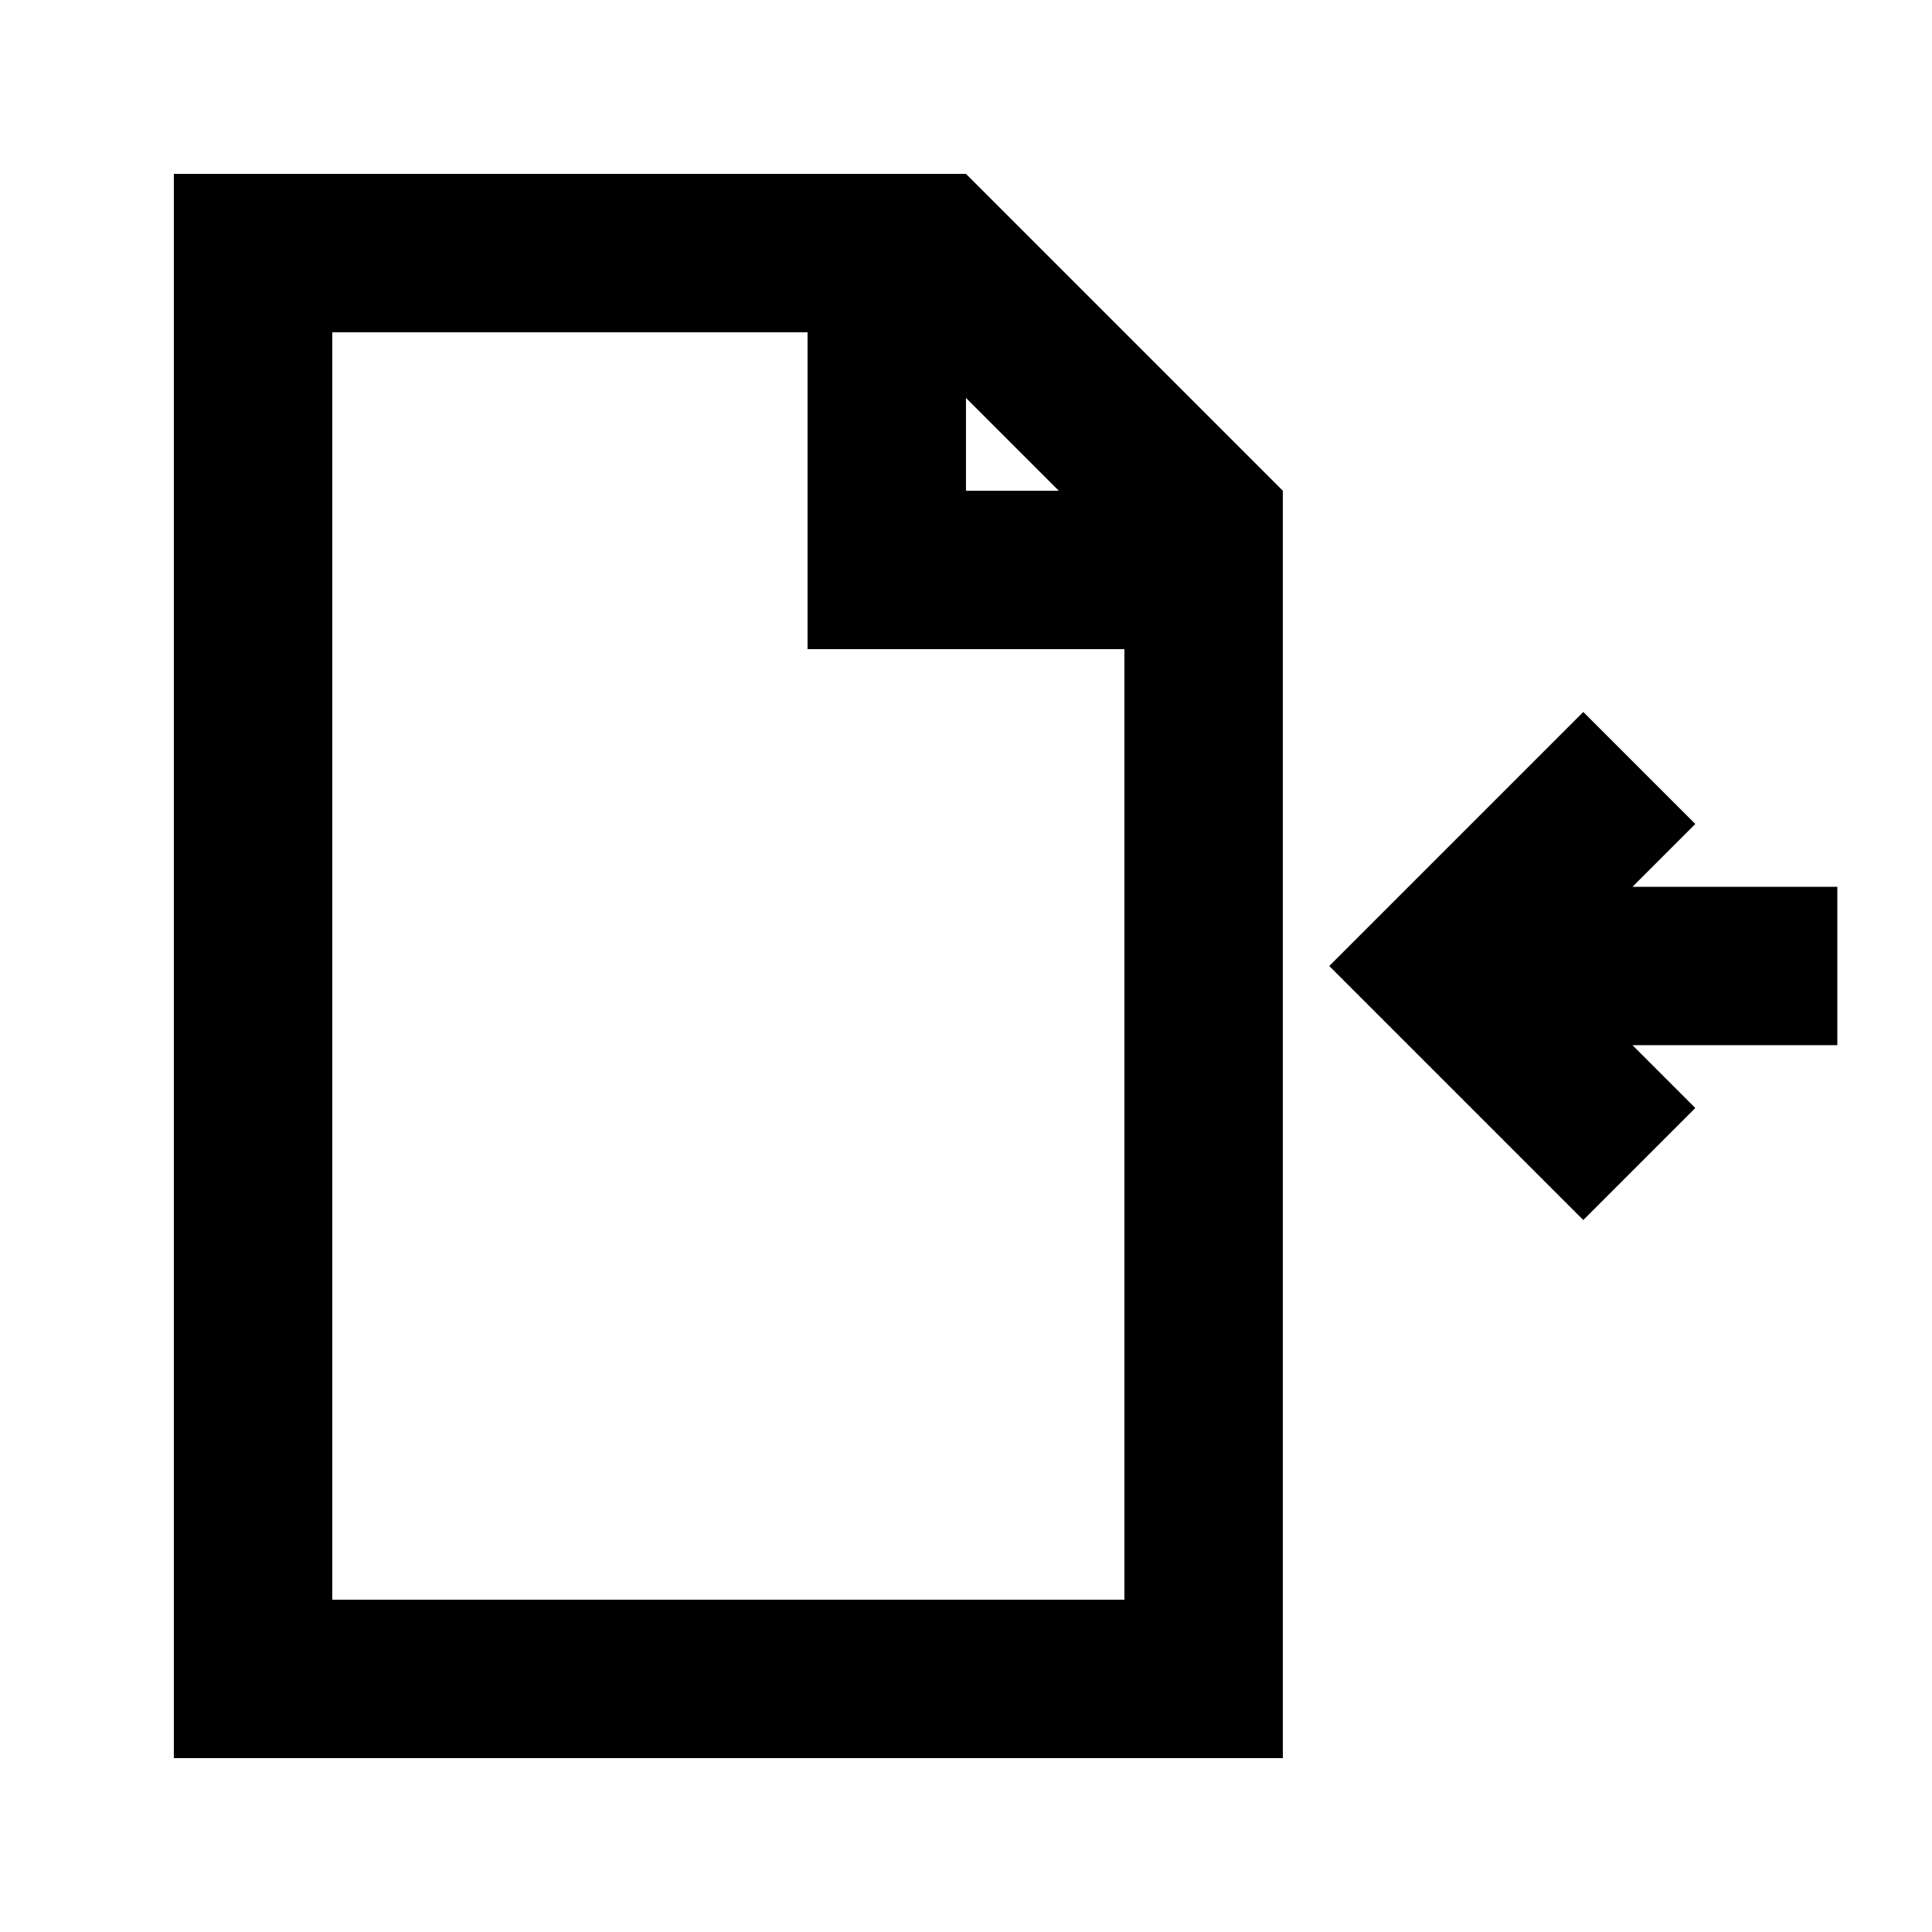
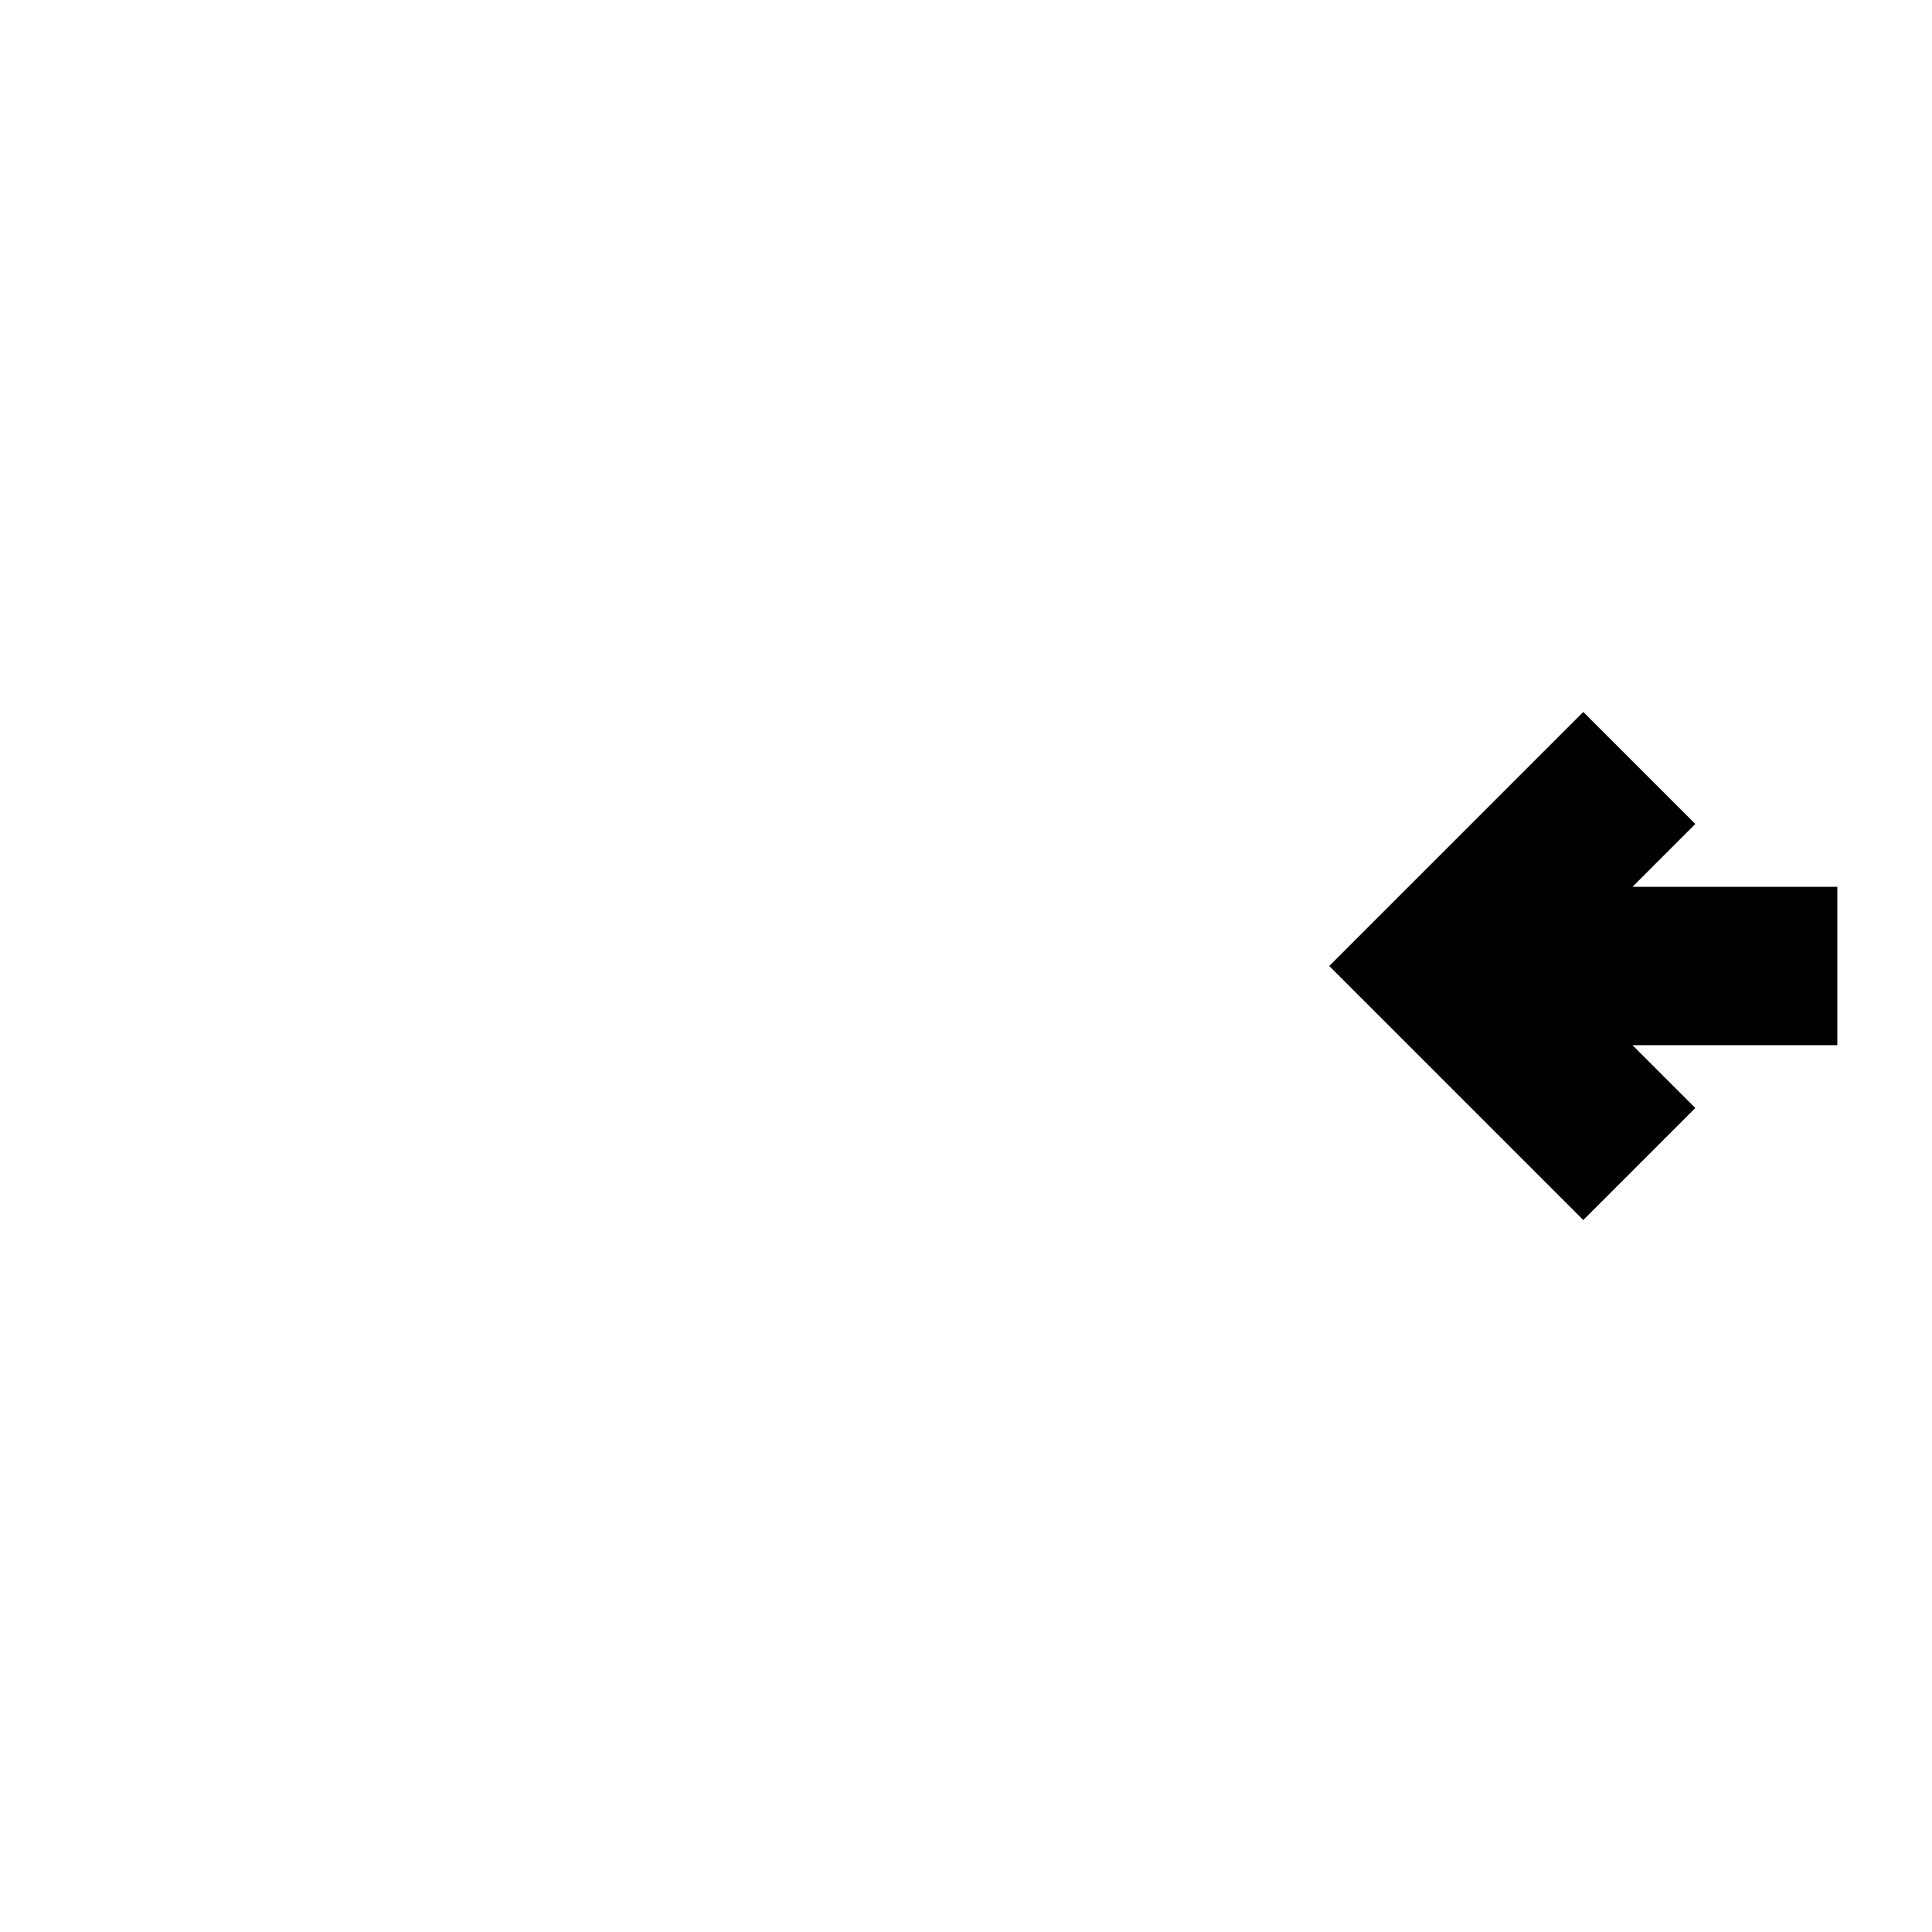
<svg xmlns="http://www.w3.org/2000/svg" fill="#000000" width="800px" height="800px" version="1.1" viewBox="144 144 512 512">
  <g>
-     <path d="m483.96 274.05v335.87h-293.89v-419.84h209.92zm-125.95 41.984v-83.969h-125.95v335.87h209.92v-251.9zm41.984-66.578 24.594 24.594h-24.594z" fill-rule="evenodd" />
    <path d="m576.63 420.99 16.645 16.645-29.688 29.688-67.32-67.324 67.32-67.324 29.688 29.688-16.645 16.645h54.281v41.984z" />
  </g>
</svg>